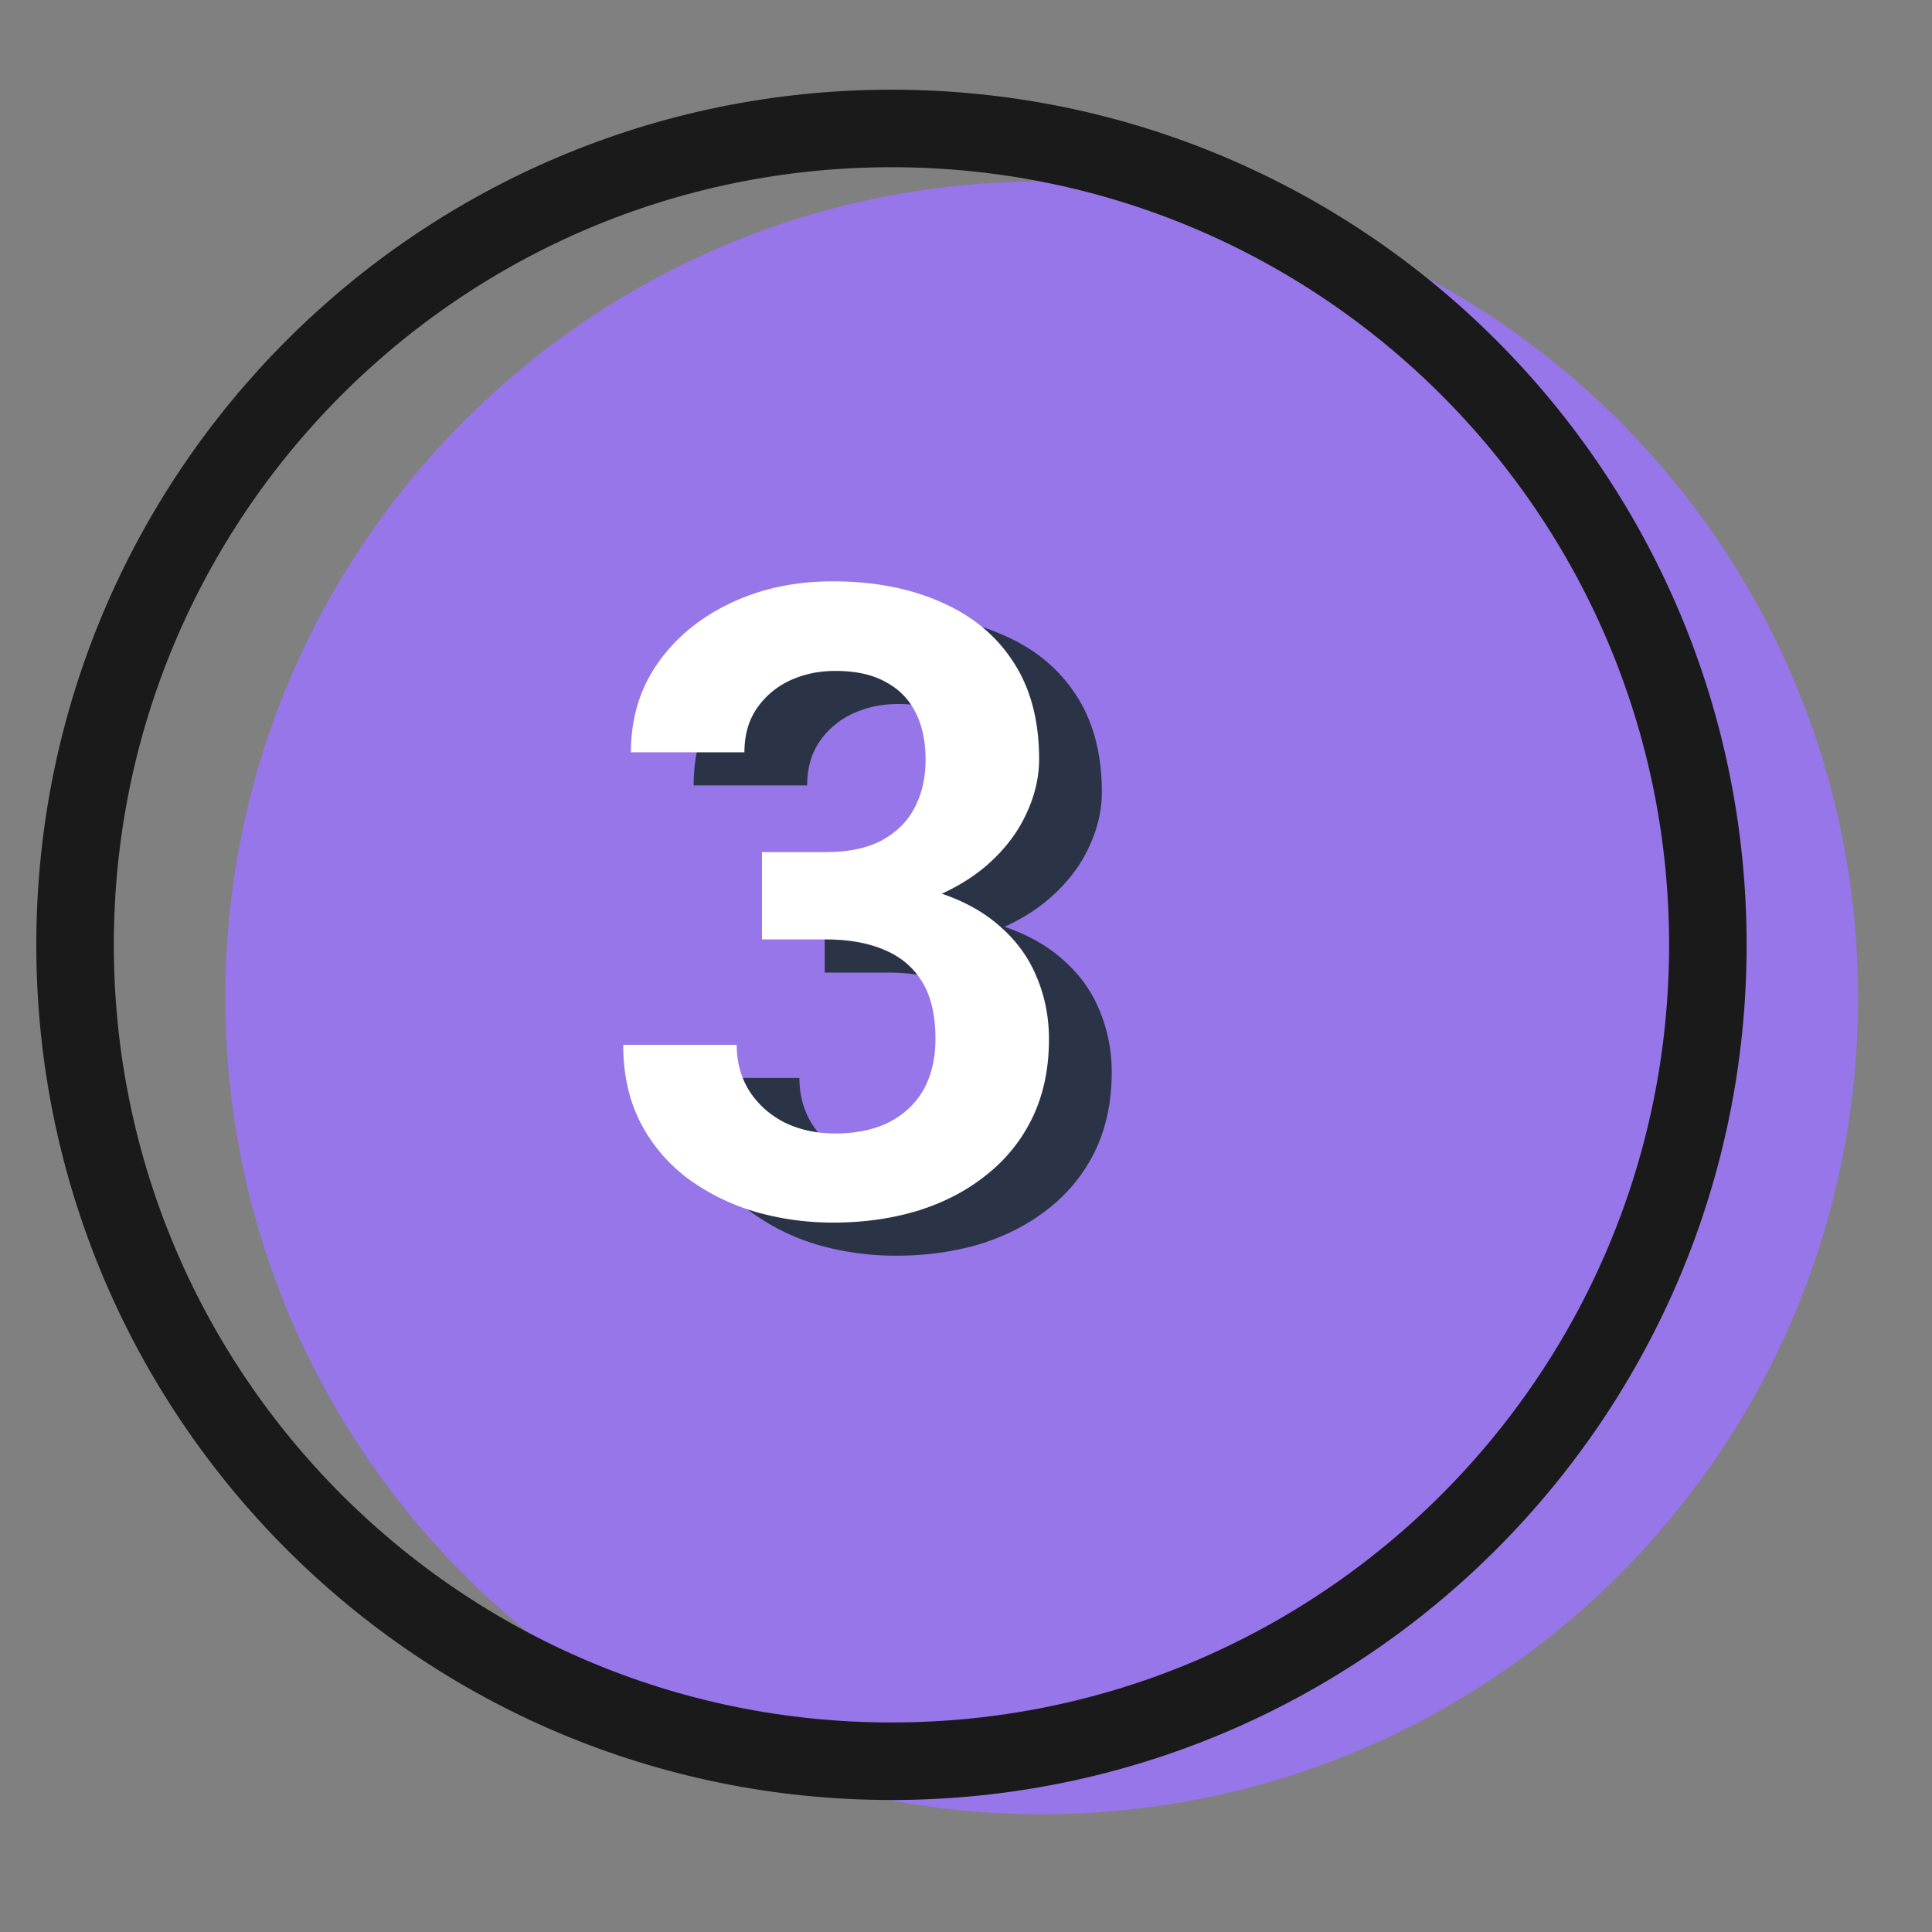
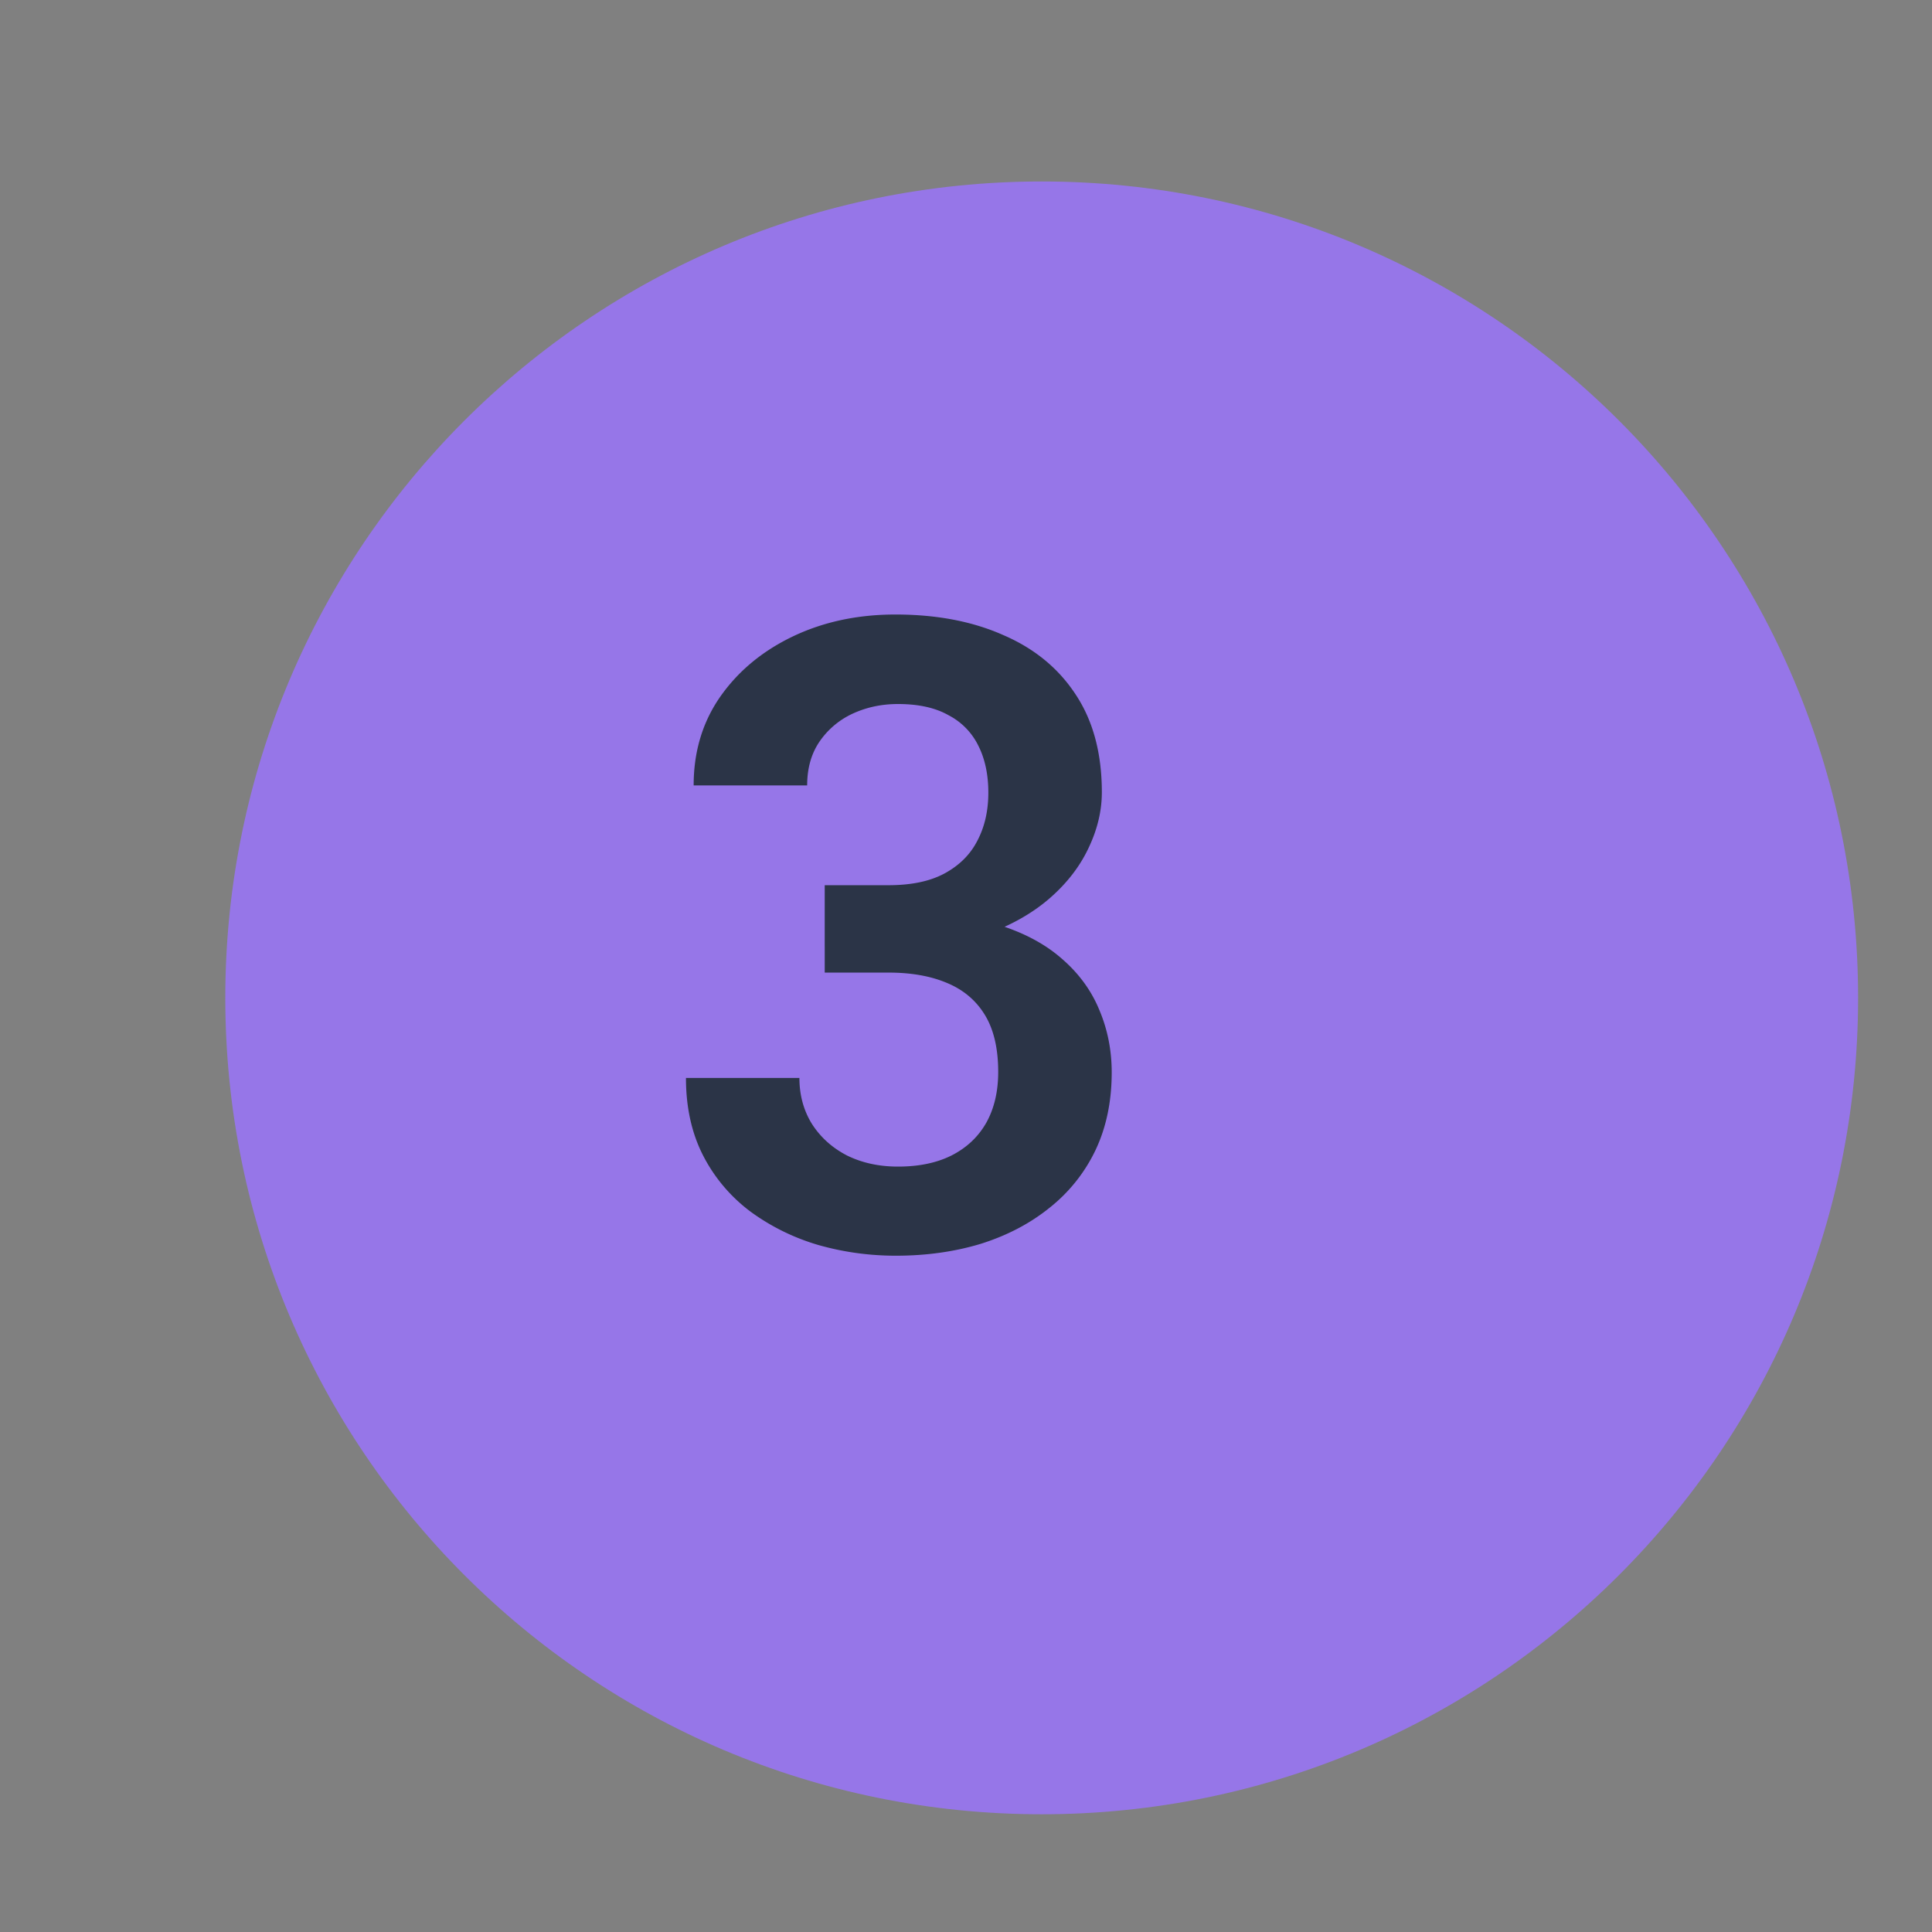
<svg xmlns="http://www.w3.org/2000/svg" width="200" height="200" viewBox="0 0 150 150">
  <rect x="0" y="0" width="150" height="150" fill="#808080" stroke="none" />
  <defs>
    <clipPath id="a">
      <path d="M17 14h128v127H17Zm0 0" />
    </clipPath>
    <clipPath id="b">
      <path d="M17.492 77.473c0-35.008 28.38-63.383 63.383-63.383 35.008 0 63.387 28.375 63.387 63.383 0 35.007-28.38 63.386-63.387 63.386-35.004 0-63.383-28.379-63.383-63.386m0 0" clip-rule="evenodd" />
    </clipPath>
  </defs>
  <g clip-path="url(#a)">
    <g clip-path="url(#b)">
      <path fill="#9676e8" d="M17.492 14.09v126.77h126.77V14.09Zm0 0" />
    </g>
  </g>
-   <path fill="none" stroke="#1a1a1a" stroke-width="6.019" d="M5.828 73.355c0-35.007 28.379-63.382 63.387-63.382 35.004 0 63.383 28.375 63.383 63.382 0 35.008-28.38 63.387-63.383 63.387-35.008 0-63.387-28.379-63.387-63.387Zm0 0" />
  <path fill="#2b3447" d="M64.031 68.727h4.953c1.754 0 3.196-.297 4.325-.899 1.152-.621 2.007-1.46 2.558-2.527.578-1.086.867-2.336.867-3.758q0-2.091-.765-3.625a5.28 5.28 0 0 0-2.328-2.39q-1.531-.868-3.922-.868c-1.29 0-2.473.258-3.559.766a6.34 6.34 0 0 0-2.562 2.195q-.93 1.395-.93 3.36h-8.813c0-2.618.688-4.91 2.063-6.887q2.094-2.988 5.652-4.688 3.557-1.694 7.946-1.695 4.792-.001 8.382 1.598c2.415 1.039 4.29 2.582 5.622 4.62q2.027 3.06 2.027 7.583 0 2.162-1.031 4.324-.998 2.127-2.961 3.855-1.928 1.697-4.754 2.762-2.797 1.032-6.418 1.031H64.03Zm0 6.785v-4.688h6.352q4.088 0 7.082.961 3.028.932 4.988 2.66 1.964 1.7 2.895 3.961c.64 1.508.965 3.125.965 4.852q0 3.394-1.266 6.055a12.64 12.64 0 0 1-3.559 4.457q-2.262 1.826-5.32 2.793-3.06.93-6.617.93-3.093 0-6.02-.833a17 17 0 0 1-5.218-2.558 12.6 12.6 0 0 1-3.692-4.325q-1.364-2.626-1.363-6.086h8.808c0 1.332.325 2.516.965 3.559.668 1.043 1.574 1.863 2.727 2.46 1.176.58 2.496.864 3.96.864q2.428.002 4.157-.863c1.176-.598 2.07-1.441 2.691-2.527.621-1.11.934-2.426.934-3.957q0-2.727-1.031-4.422-1.033-1.7-2.961-2.496-1.893-.797-4.524-.797Zm0 0" />
-   <path fill="#fff" d="M59.16 66.156h4.957q2.627 0 4.32-.898 1.73-.933 2.563-2.528c.574-1.085.863-2.34.863-3.757q0-2.098-.765-3.625-.763-1.563-2.328-2.395c-1.02-.578-2.329-.863-3.922-.863q-1.929 0-3.559.762a6.37 6.37 0 0 0-2.562 2.195c-.622.933-.93 2.05-.93 3.36h-8.813c0-2.618.688-4.91 2.063-6.884 1.394-1.996 3.281-3.558 5.652-4.687 2.371-1.133 5.024-1.7 7.95-1.7 3.19 0 5.984.536 8.378 1.598q3.626 1.563 5.621 4.621 2.028 3.062 2.028 7.583 0 2.16-1.031 4.324-.998 2.126-2.961 3.86c-1.286 1.128-2.868 2.05-4.754 2.757-1.864.687-4 1.031-6.418 1.031H59.16Zm0 6.781V68.25h6.352c2.726 0 5.09.32 7.082.965q3.03.931 4.988 2.66 1.963 1.695 2.895 3.957.965 2.26.964 4.856 0 3.391-1.265 6.05a12.6 12.6 0 0 1-3.559 4.457c-1.504 1.22-3.281 2.153-5.32 2.793-2.04.621-4.242.934-6.617.934-2.063 0-4.067-.277-6.02-.832q-2.89-.865-5.219-2.563a12.7 12.7 0 0 1-3.691-4.32q-1.364-2.63-1.363-6.086h8.812q-.001 1.993.965 3.559.997 1.56 2.727 2.46 1.761.863 3.957.864 2.427-.002 4.156-.863c1.176-.602 2.074-1.442 2.695-2.528.617-1.11.93-2.43.93-3.96q0-2.725-1.031-4.423-1.033-1.693-2.961-2.492-1.894-.801-4.52-.8Zm0 0" />
</svg>